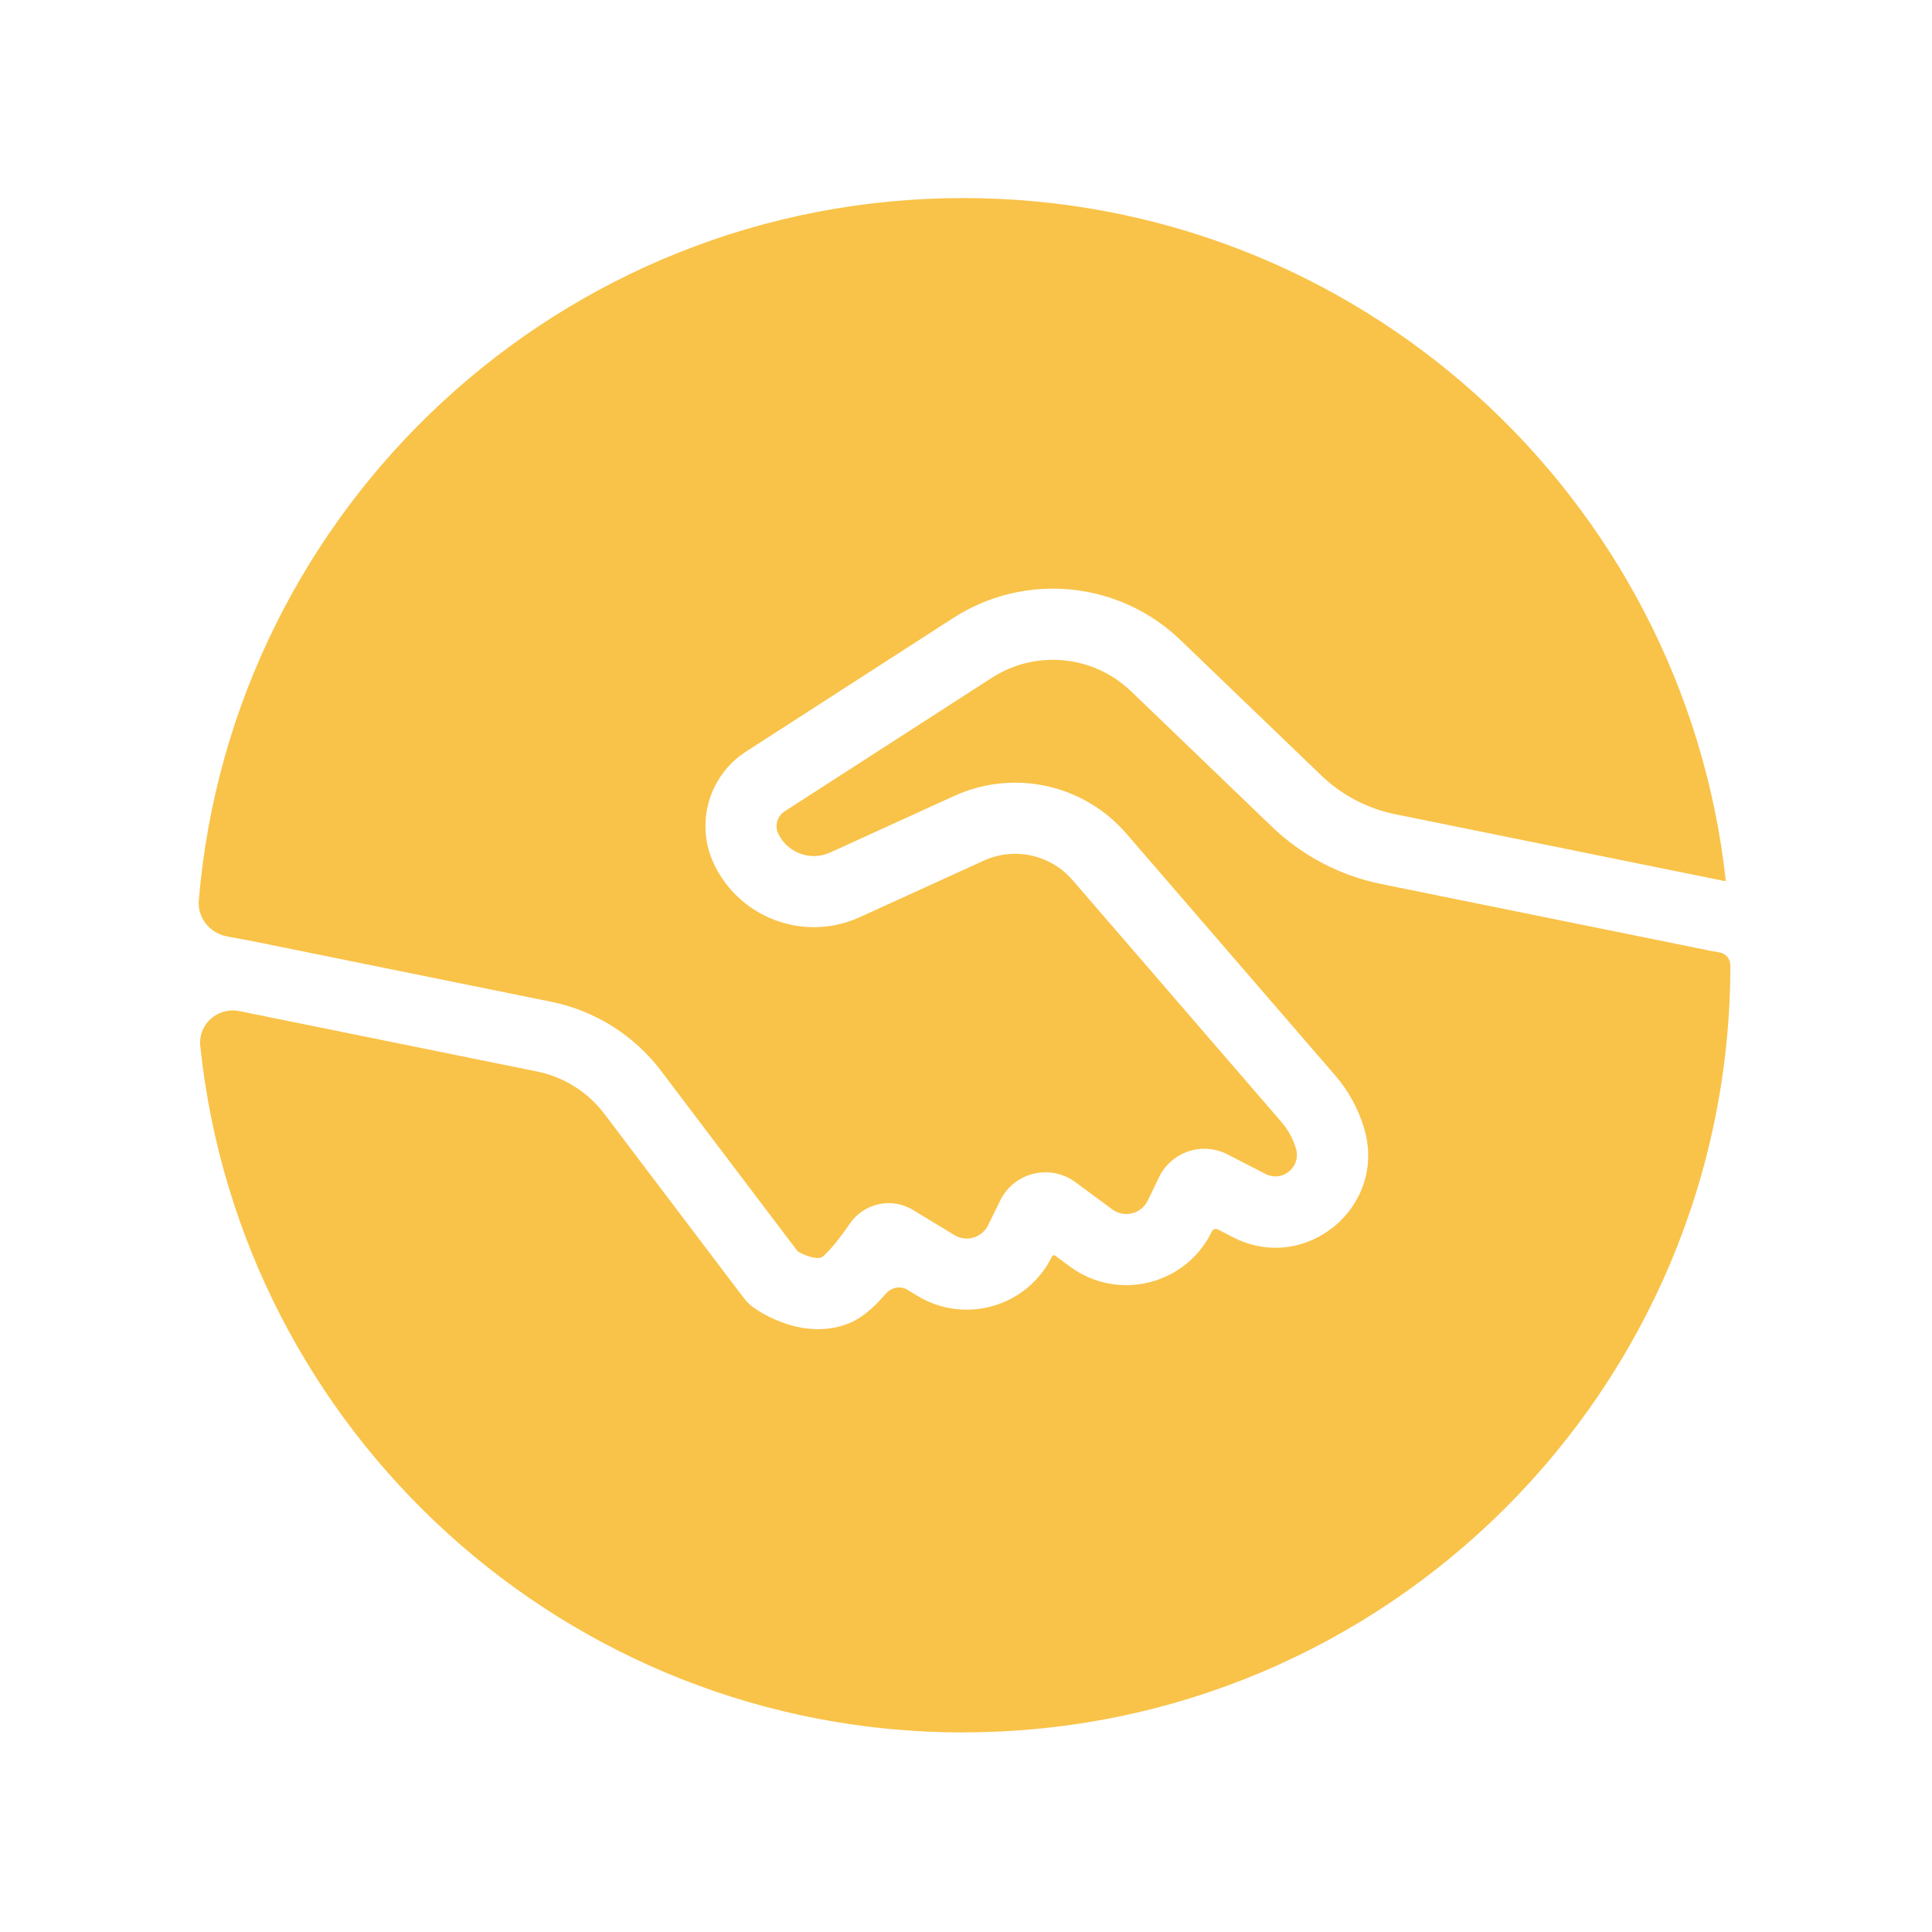
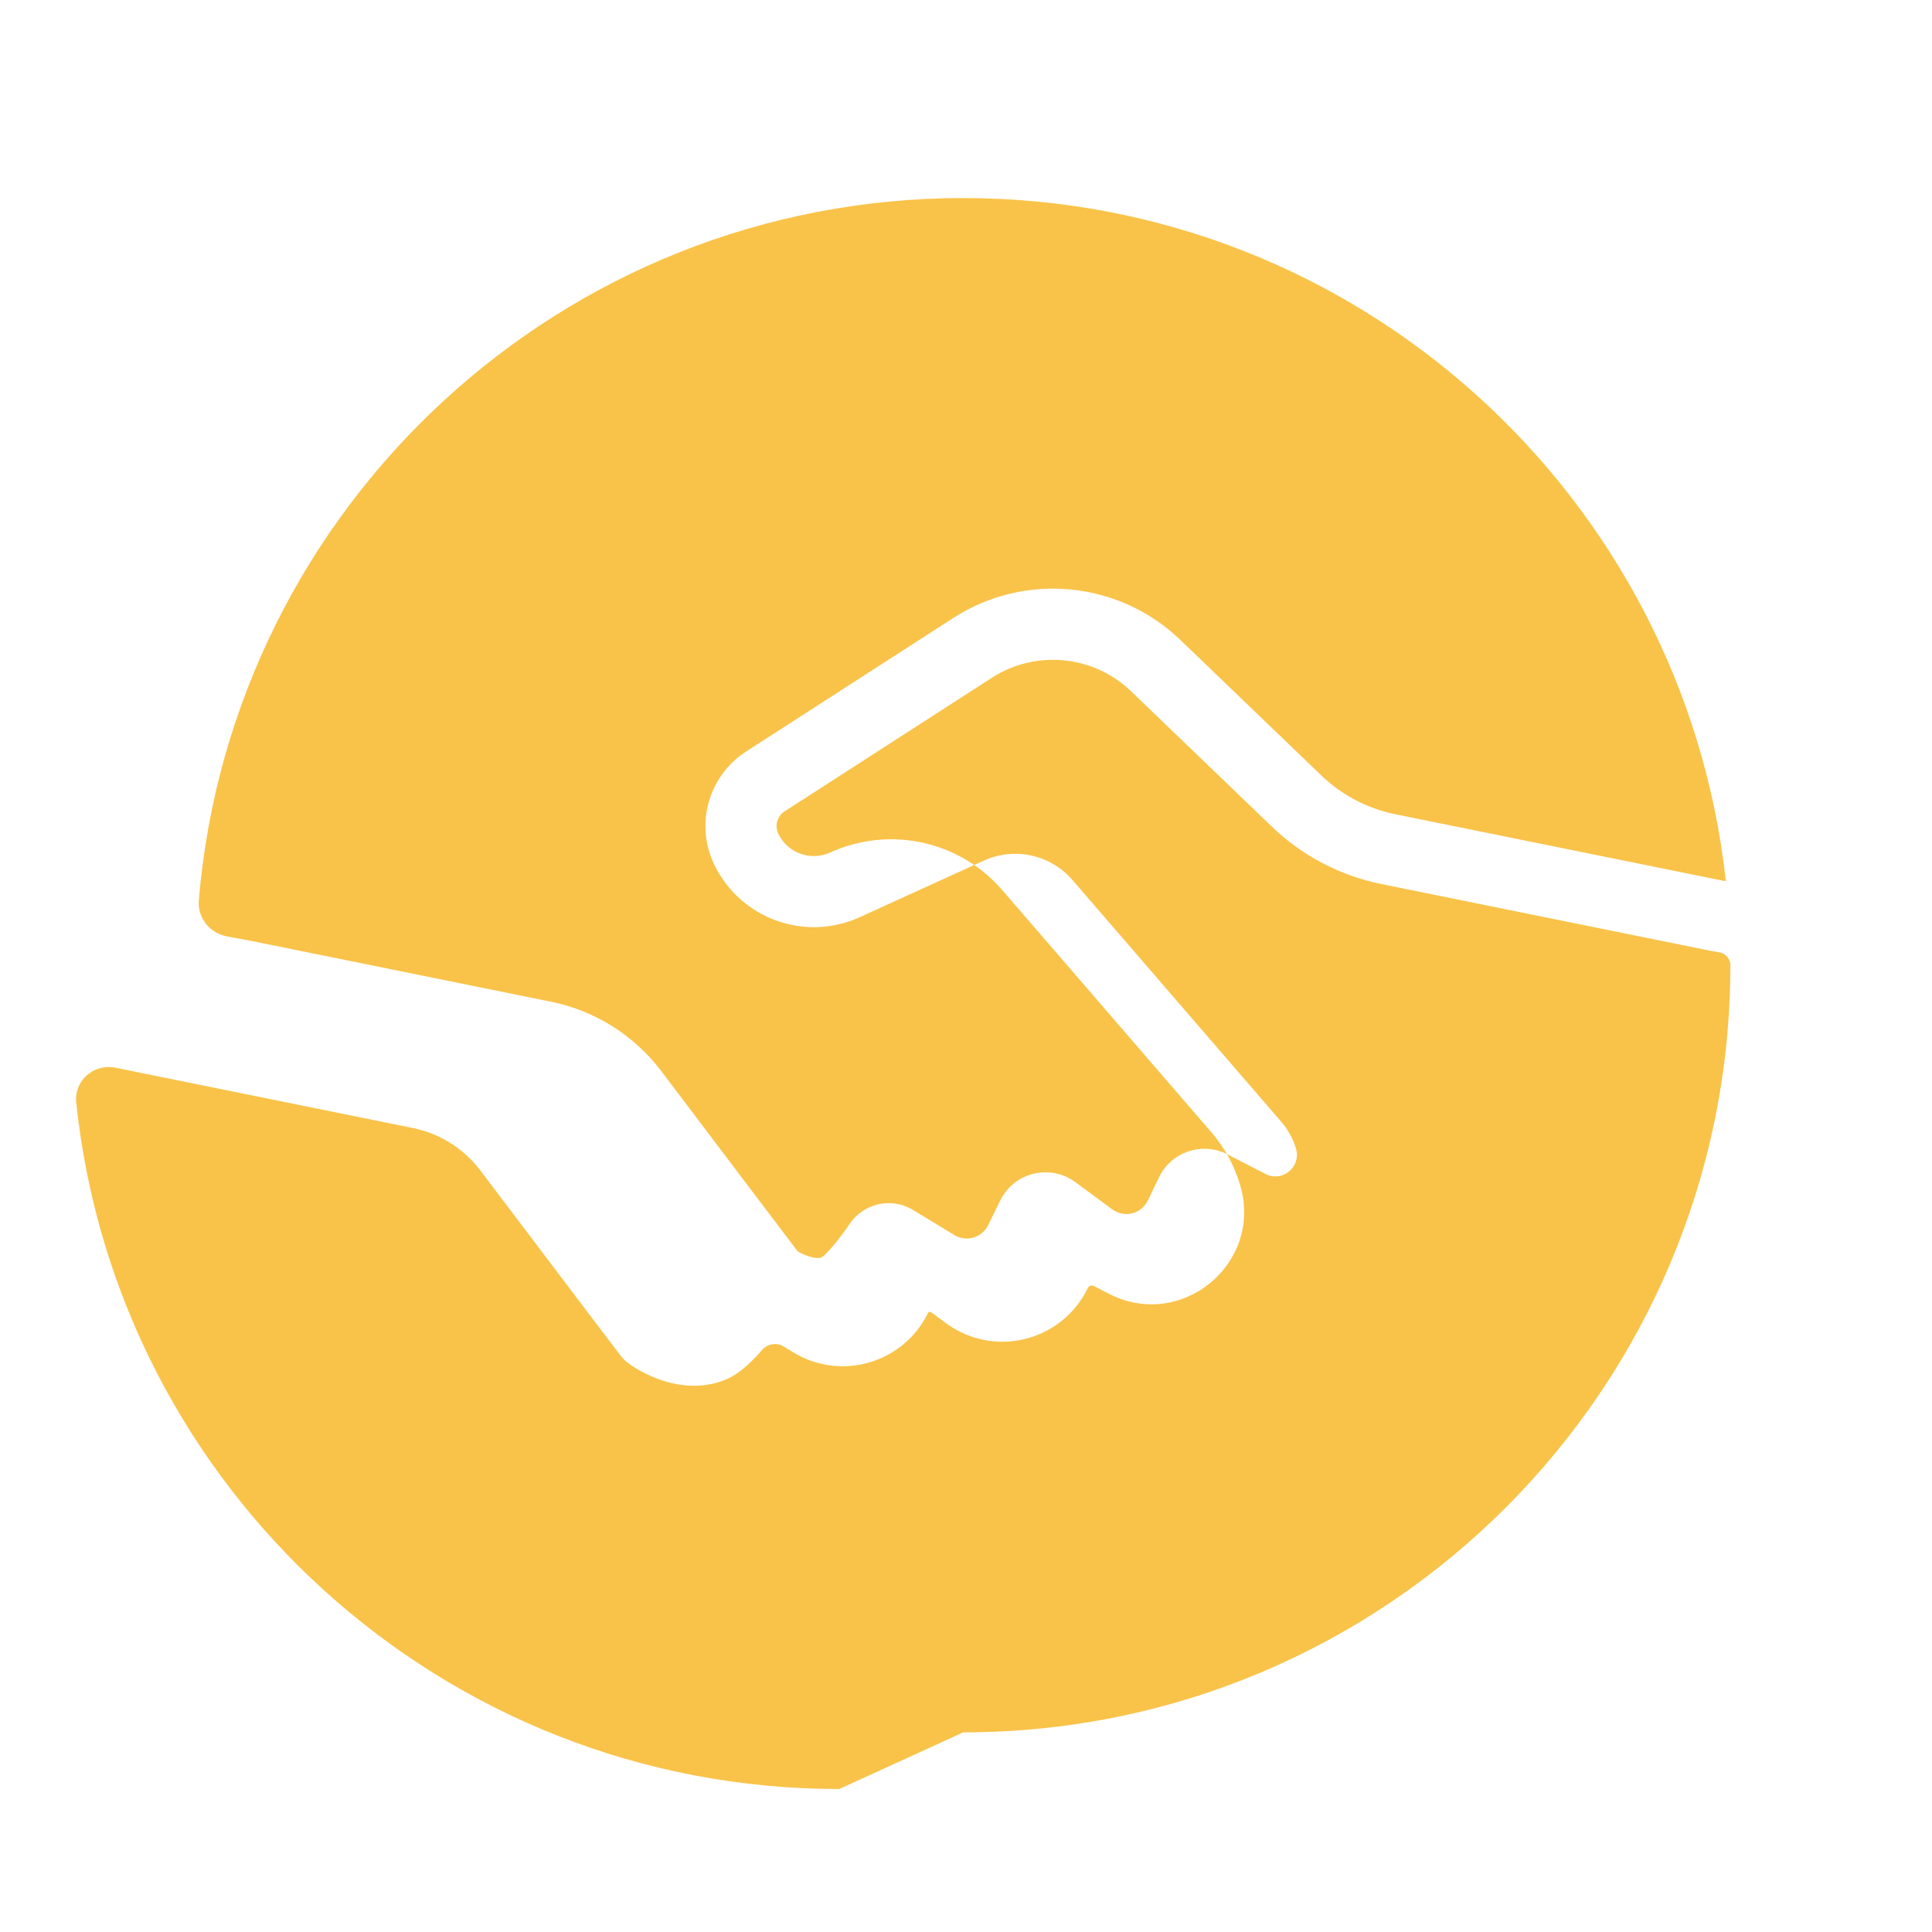
<svg xmlns="http://www.w3.org/2000/svg" id="Layer_1" data-name="Layer 1" viewBox="0 0 600 600">
  <defs>
    <style>
      .cls-1 {
        fill: #f9c349;
        fill-rule: evenodd;
      }
    </style>
  </defs>
-   <path class="cls-1" d="M299.14,538c131.58,0,238.24-106.67,238.24-238.24h0c0-1.98-1.44-3.66-3.39-3.99-.78-.14-1.55-.27-2.31-.4l-.14-.02-.14-.03-102.44-20.78c-12.77-2.59-24.53-8.76-33.93-17.78l-43.76-42.07c-11.71-11.25-29.61-12.99-43.26-4.19l-64.34,41.47c-2.32,1.5-3.16,4.49-1.96,6.97,2.9,5.99,10.06,8.57,16.12,5.81l38.52-17.57c18.43-8.4,40.2-3.64,53.44,11.69l64.9,75.16c4.17,4.82,7.24,10.49,9.02,16.61,7.03,24.25-18.35,45.14-40.79,33.59l-4.72-2.43c-.68-.35-1.51-.07-1.84.62h0c-8.02,16.64-29.2,21.9-44.06,10.93l-4.6-3.39c-.33-.24-.8-.13-.99.24h0c-7.62,15.57-26.96,21.24-41.77,12.25l-3.09-1.88c-2.2-1.34-5.04-.79-6.73,1.16h0c-1.42,1.65-3.05,3.39-4.8,4.93-1.62,1.43-3.95,3.23-6.78,4.35-8.24,3.26-16.17,1.38-21-.46-2.55-.97-4.69-2.1-6.23-3.01-.77-.46-1.44-.89-1.96-1.25-.26-.18-.52-.36-.76-.55-.12-.09-.28-.21-.45-.36-.04-.03-.08-.07-.14-.11-.07-.06-.15-.13-.25-.21h0c-.1-.09-.48-.44-.91-.92-.36-.41-1.08-1.35-1.56-1.98l-.18-.24c-.75-.98-1.82-2.39-3.14-4.13-2.65-3.49-6.34-8.37-10.61-14-8.53-11.26-19.33-25.55-28.63-37.84-5.15-6.81-12.61-11.5-20.98-13.2l-92.5-18.76h0c-6.68-1.27-12.75,4.1-12.04,10.87,12.53,119.79,113.83,213.17,236.94,213.17ZM70.57,290.82c-5.39-.97-9.29-5.77-8.83-11.23,10.24-122.14,112.62-218.08,237.4-218.08,122.66,0,223.67,92.7,236.8,211.86.02.16-.12.29-.28.26h0l-102.31-20.75c-8.66-1.76-16.64-5.94-23.01-12.06l-43.76-42.07c-19.09-18.35-48.28-21.17-70.53-6.83l-64.34,41.47c-11.7,7.54-15.94,22.63-9.87,35.16,8.13,16.8,28.18,24.03,45.16,16.29l38.52-17.56c9.5-4.33,20.73-1.88,27.56,6.03l64.9,75.16c2.09,2.42,3.63,5.26,4.52,8.32,1.63,5.63-4.26,10.48-9.47,7.8l-11.84-6.09c-7.83-4.03-17.44-.81-21.26,7.13l-3.47,7.21c-2.01,4.17-7.32,5.49-11.04,2.74l-11.45-8.45c-7.86-5.8-19.06-3.06-23.36,5.72l-3.74,7.65c-1.91,3.9-6.76,5.32-10.47,3.07l-12.87-7.81c-6.82-4.14-15.39-1.95-19.65,4.3-1.41,2.07-3.42,4.87-5.49,7.25-1.03,1.2-1.94,2.13-2.67,2.77h0c-.37.33-.83.57-1.33.6-.93.06-2.26-.12-4-.78-.98-.37-1.86-.82-2.53-1.2-.07-.04-.13-.1-.18-.16h0c-.74-.96-1.79-2.36-3.12-4.1-2.64-3.48-6.33-8.35-10.59-13.98-8.52-11.26-19.32-25.54-28.62-37.83-8.4-11.11-20.56-18.76-34.21-21.53l-92.57-18.78h-.07s-.07-.03-.07-.03c-2.47-.47-5.1-.96-7.87-1.46Z" />
+   <path class="cls-1" d="M299.14,538c131.58,0,238.24-106.67,238.24-238.24h0c0-1.98-1.44-3.66-3.39-3.99-.78-.14-1.55-.27-2.31-.4l-.14-.02-.14-.03-102.44-20.78c-12.77-2.59-24.53-8.76-33.93-17.78l-43.76-42.07c-11.71-11.25-29.61-12.99-43.26-4.19l-64.34,41.47c-2.32,1.5-3.16,4.49-1.96,6.97,2.9,5.99,10.06,8.57,16.12,5.81c18.43-8.4,40.2-3.64,53.44,11.69l64.9,75.16c4.17,4.82,7.24,10.49,9.02,16.61,7.03,24.25-18.35,45.14-40.79,33.59l-4.72-2.43c-.68-.35-1.51-.07-1.84.62h0c-8.02,16.64-29.2,21.9-44.06,10.93l-4.6-3.39c-.33-.24-.8-.13-.99.24h0c-7.62,15.57-26.96,21.24-41.77,12.25l-3.09-1.88c-2.2-1.34-5.04-.79-6.73,1.16h0c-1.42,1.65-3.05,3.39-4.8,4.93-1.62,1.43-3.95,3.23-6.78,4.35-8.24,3.26-16.17,1.38-21-.46-2.55-.97-4.69-2.1-6.23-3.01-.77-.46-1.44-.89-1.96-1.25-.26-.18-.52-.36-.76-.55-.12-.09-.28-.21-.45-.36-.04-.03-.08-.07-.14-.11-.07-.06-.15-.13-.25-.21h0c-.1-.09-.48-.44-.91-.92-.36-.41-1.08-1.35-1.56-1.98l-.18-.24c-.75-.98-1.82-2.39-3.14-4.13-2.65-3.49-6.34-8.37-10.61-14-8.53-11.26-19.33-25.55-28.63-37.84-5.15-6.81-12.61-11.5-20.98-13.2l-92.5-18.76h0c-6.68-1.27-12.75,4.1-12.04,10.87,12.53,119.79,113.83,213.17,236.94,213.17ZM70.57,290.82c-5.39-.97-9.29-5.77-8.83-11.23,10.24-122.14,112.62-218.08,237.4-218.08,122.66,0,223.67,92.7,236.8,211.86.02.16-.12.29-.28.26h0l-102.31-20.75c-8.66-1.76-16.64-5.94-23.01-12.06l-43.76-42.07c-19.09-18.35-48.28-21.17-70.53-6.83l-64.34,41.47c-11.7,7.54-15.94,22.63-9.87,35.16,8.13,16.8,28.18,24.03,45.16,16.29l38.52-17.56c9.5-4.33,20.73-1.88,27.56,6.03l64.9,75.16c2.09,2.42,3.63,5.26,4.52,8.32,1.63,5.63-4.26,10.48-9.47,7.8l-11.84-6.09c-7.83-4.03-17.44-.81-21.26,7.13l-3.47,7.21c-2.01,4.17-7.32,5.49-11.04,2.74l-11.45-8.45c-7.86-5.8-19.06-3.06-23.36,5.72l-3.74,7.65c-1.91,3.9-6.76,5.32-10.47,3.07l-12.87-7.81c-6.82-4.14-15.39-1.95-19.65,4.3-1.41,2.07-3.42,4.87-5.49,7.25-1.03,1.2-1.94,2.13-2.67,2.77h0c-.37.33-.83.57-1.33.6-.93.06-2.26-.12-4-.78-.98-.37-1.86-.82-2.53-1.2-.07-.04-.13-.1-.18-.16h0c-.74-.96-1.79-2.36-3.12-4.1-2.64-3.48-6.33-8.35-10.59-13.98-8.52-11.26-19.32-25.54-28.62-37.83-8.4-11.11-20.56-18.76-34.21-21.53l-92.57-18.78h-.07s-.07-.03-.07-.03c-2.47-.47-5.1-.96-7.87-1.46Z" />
</svg>